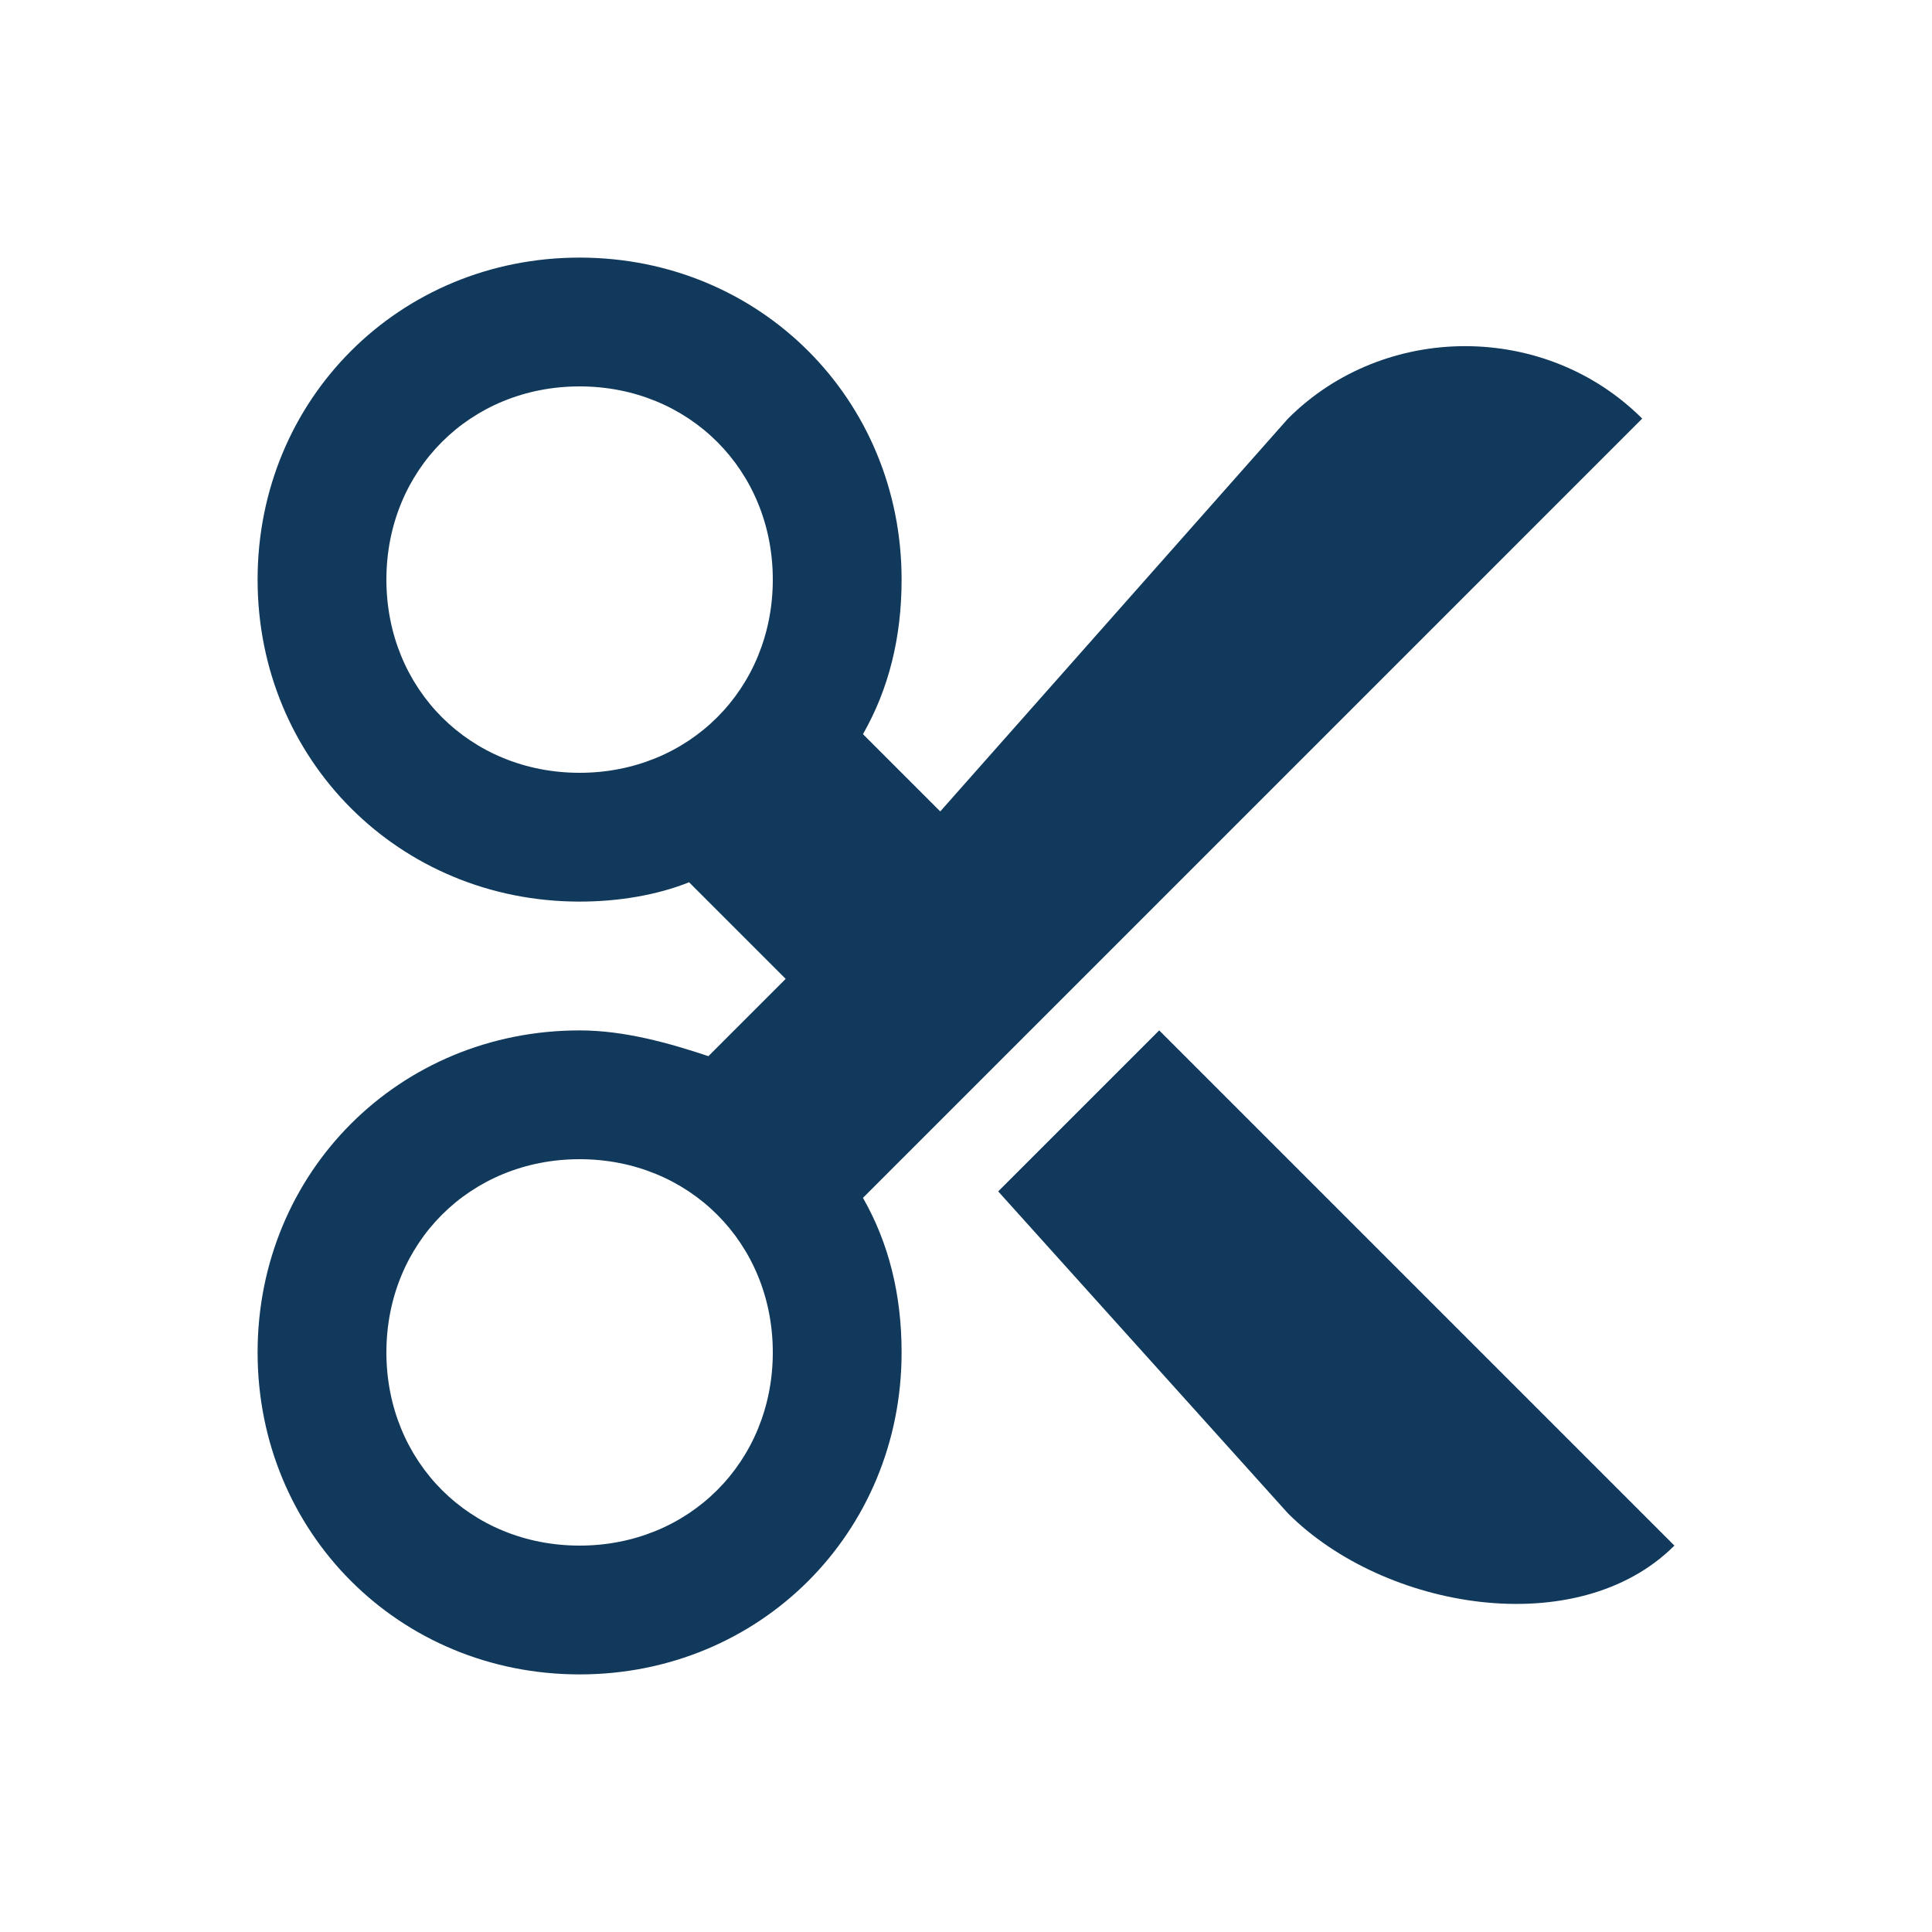
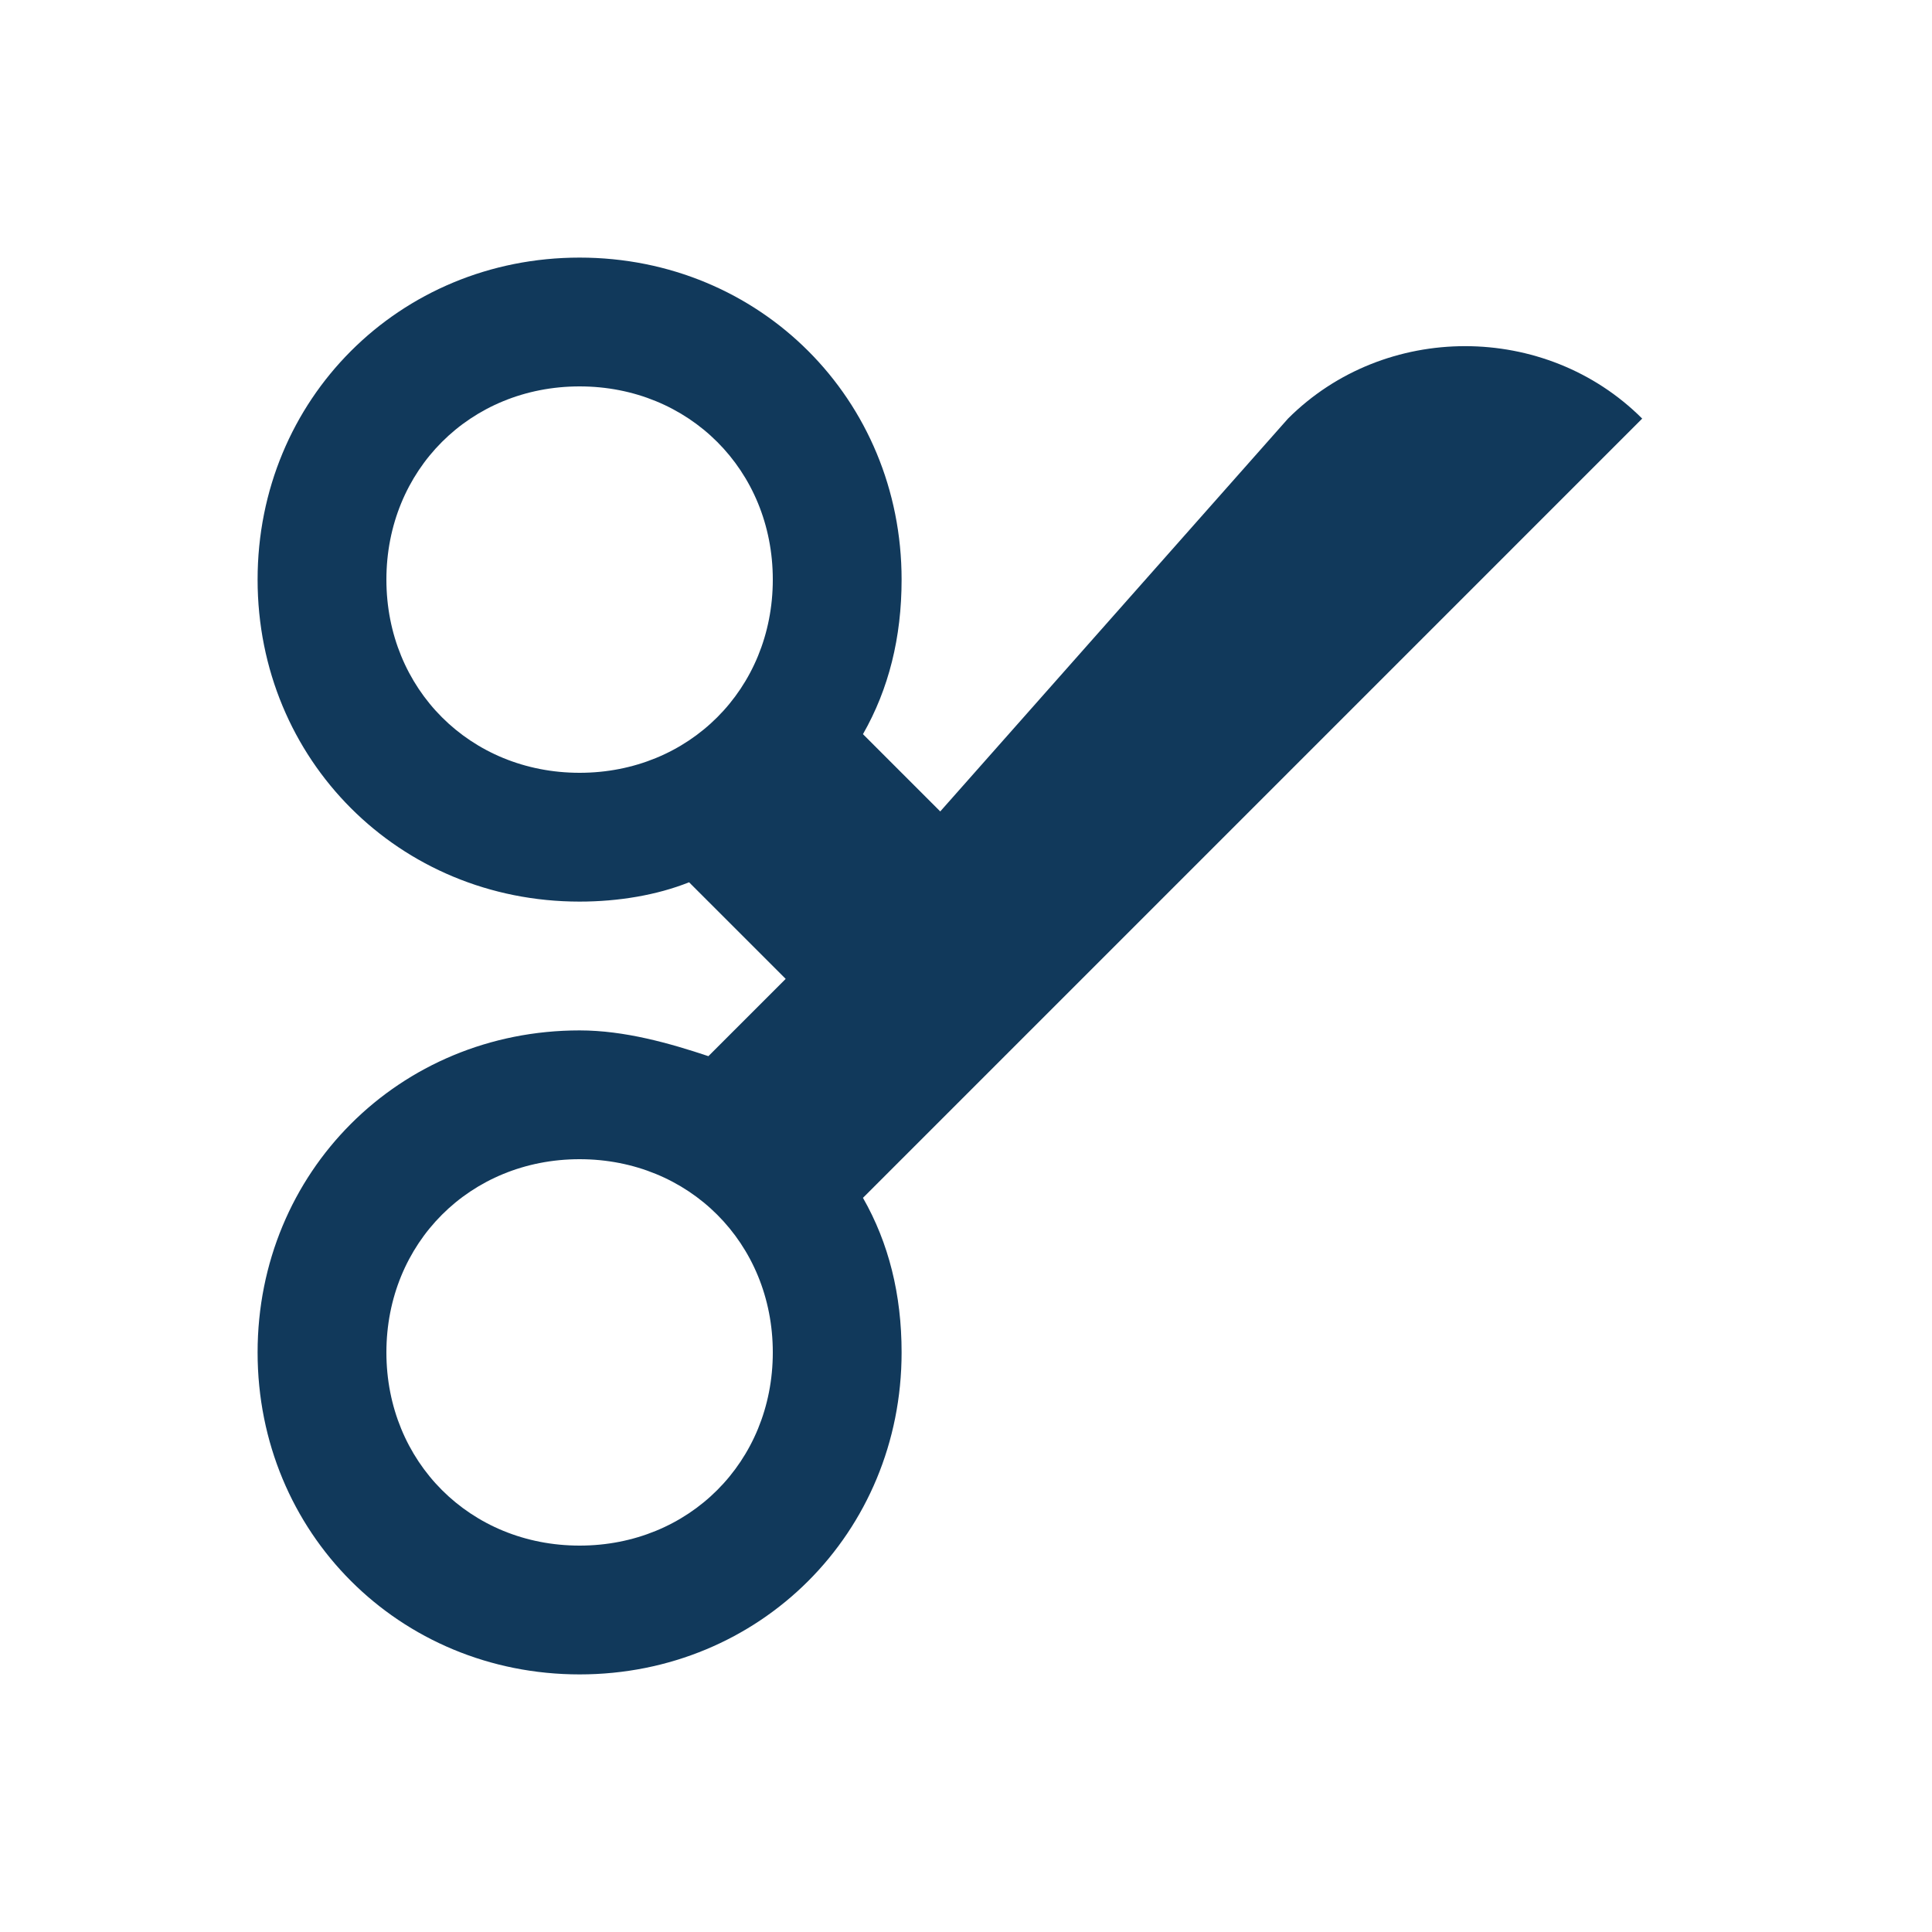
<svg xmlns="http://www.w3.org/2000/svg" id="Layer_1" viewBox="0 0 30 30">
  <style>.st0{fill:#11395B;}</style>
-   <path class="st0" d="M18 16l-2.5 2.5 4.5 5c1.5 1.5 4.5 2 6 .5l-8-8z" />
  <path class="st0" d="M25.5 6.5C24 5 21.5 5 20 6.5l-5.4 6.1-1.2-1.2c.4-.7.6-1.5.6-2.4 0-2.8-2.2-5-5-5S4 6.2 4 9s2.2 5 5 5c.6 0 1.2-.1 1.7-.3l1.5 1.5-1.2 1.2c-.6-.2-1.3-.4-2-.4-2.8 0-5 2.2-5 5s2.2 5 5 5 5-2.2 5-5c0-.9-.2-1.7-.6-2.4L25.5 6.5zM9 12c-1.7 0-3-1.3-3-3s1.3-3 3-3 3 1.3 3 3-1.3 3-3 3zm0 12c-1.7 0-3-1.3-3-3s1.3-3 3-3 3 1.3 3 3-1.3 3-3 3z" />
</svg>